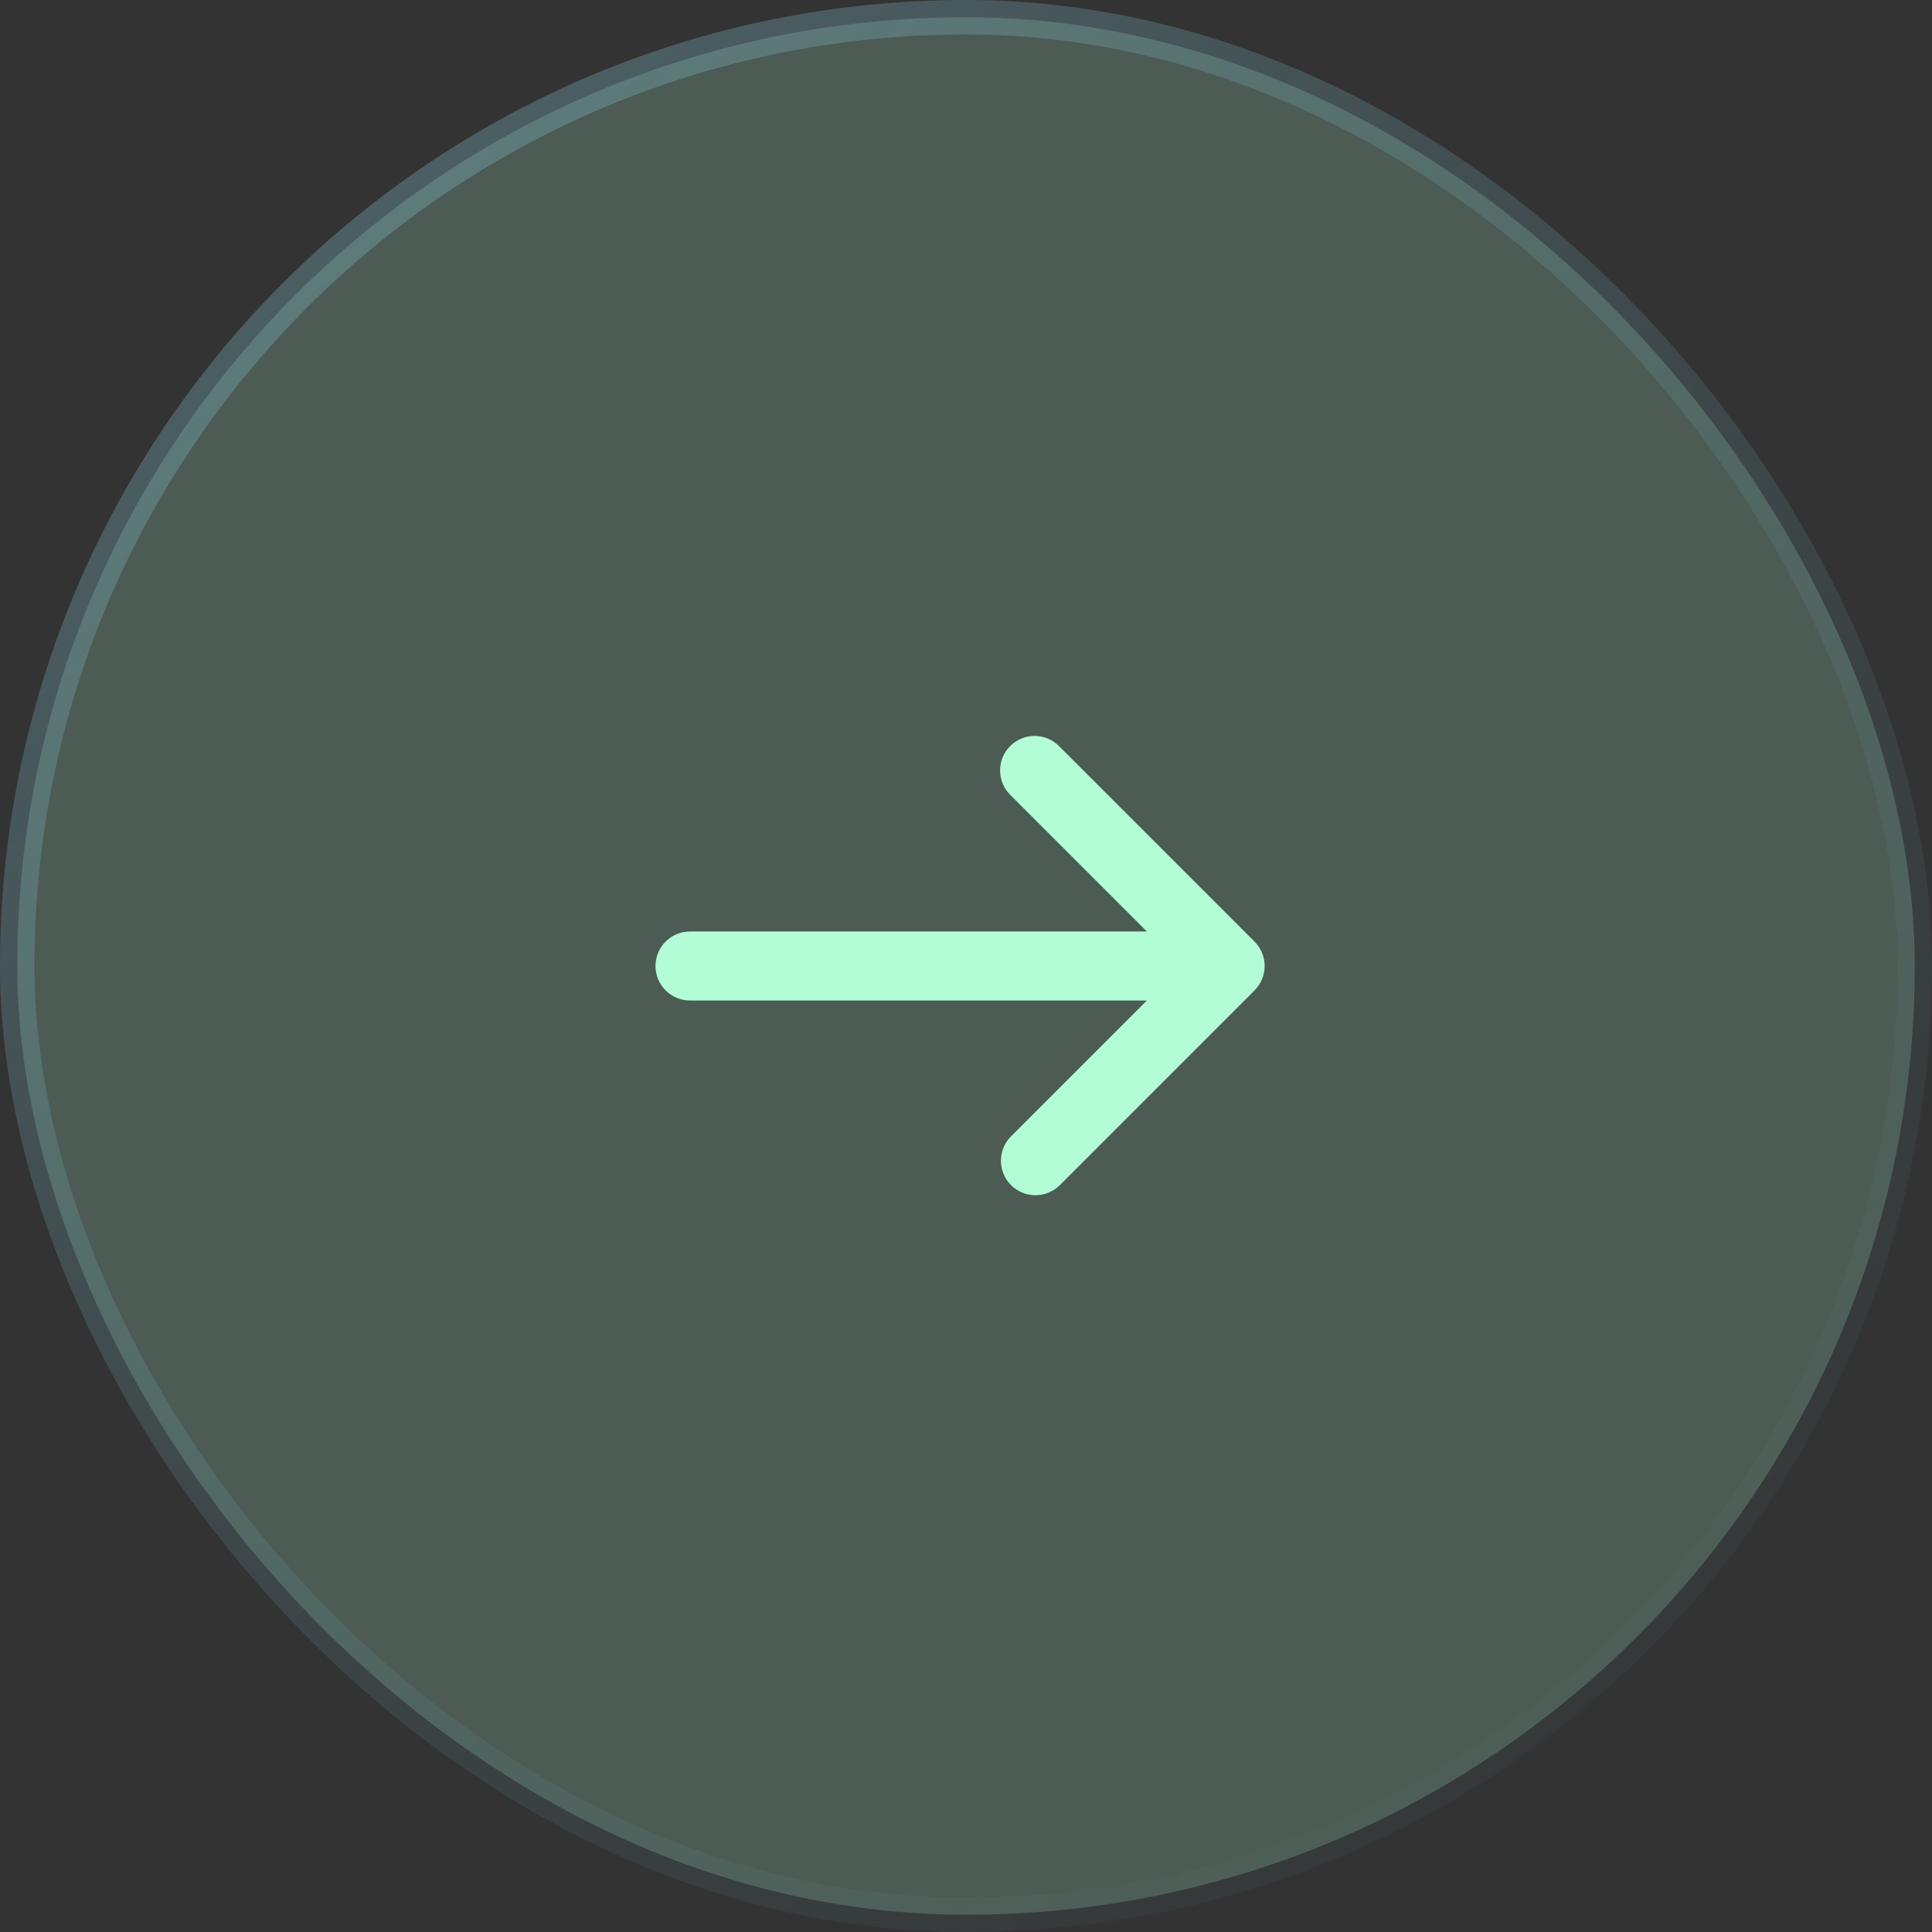
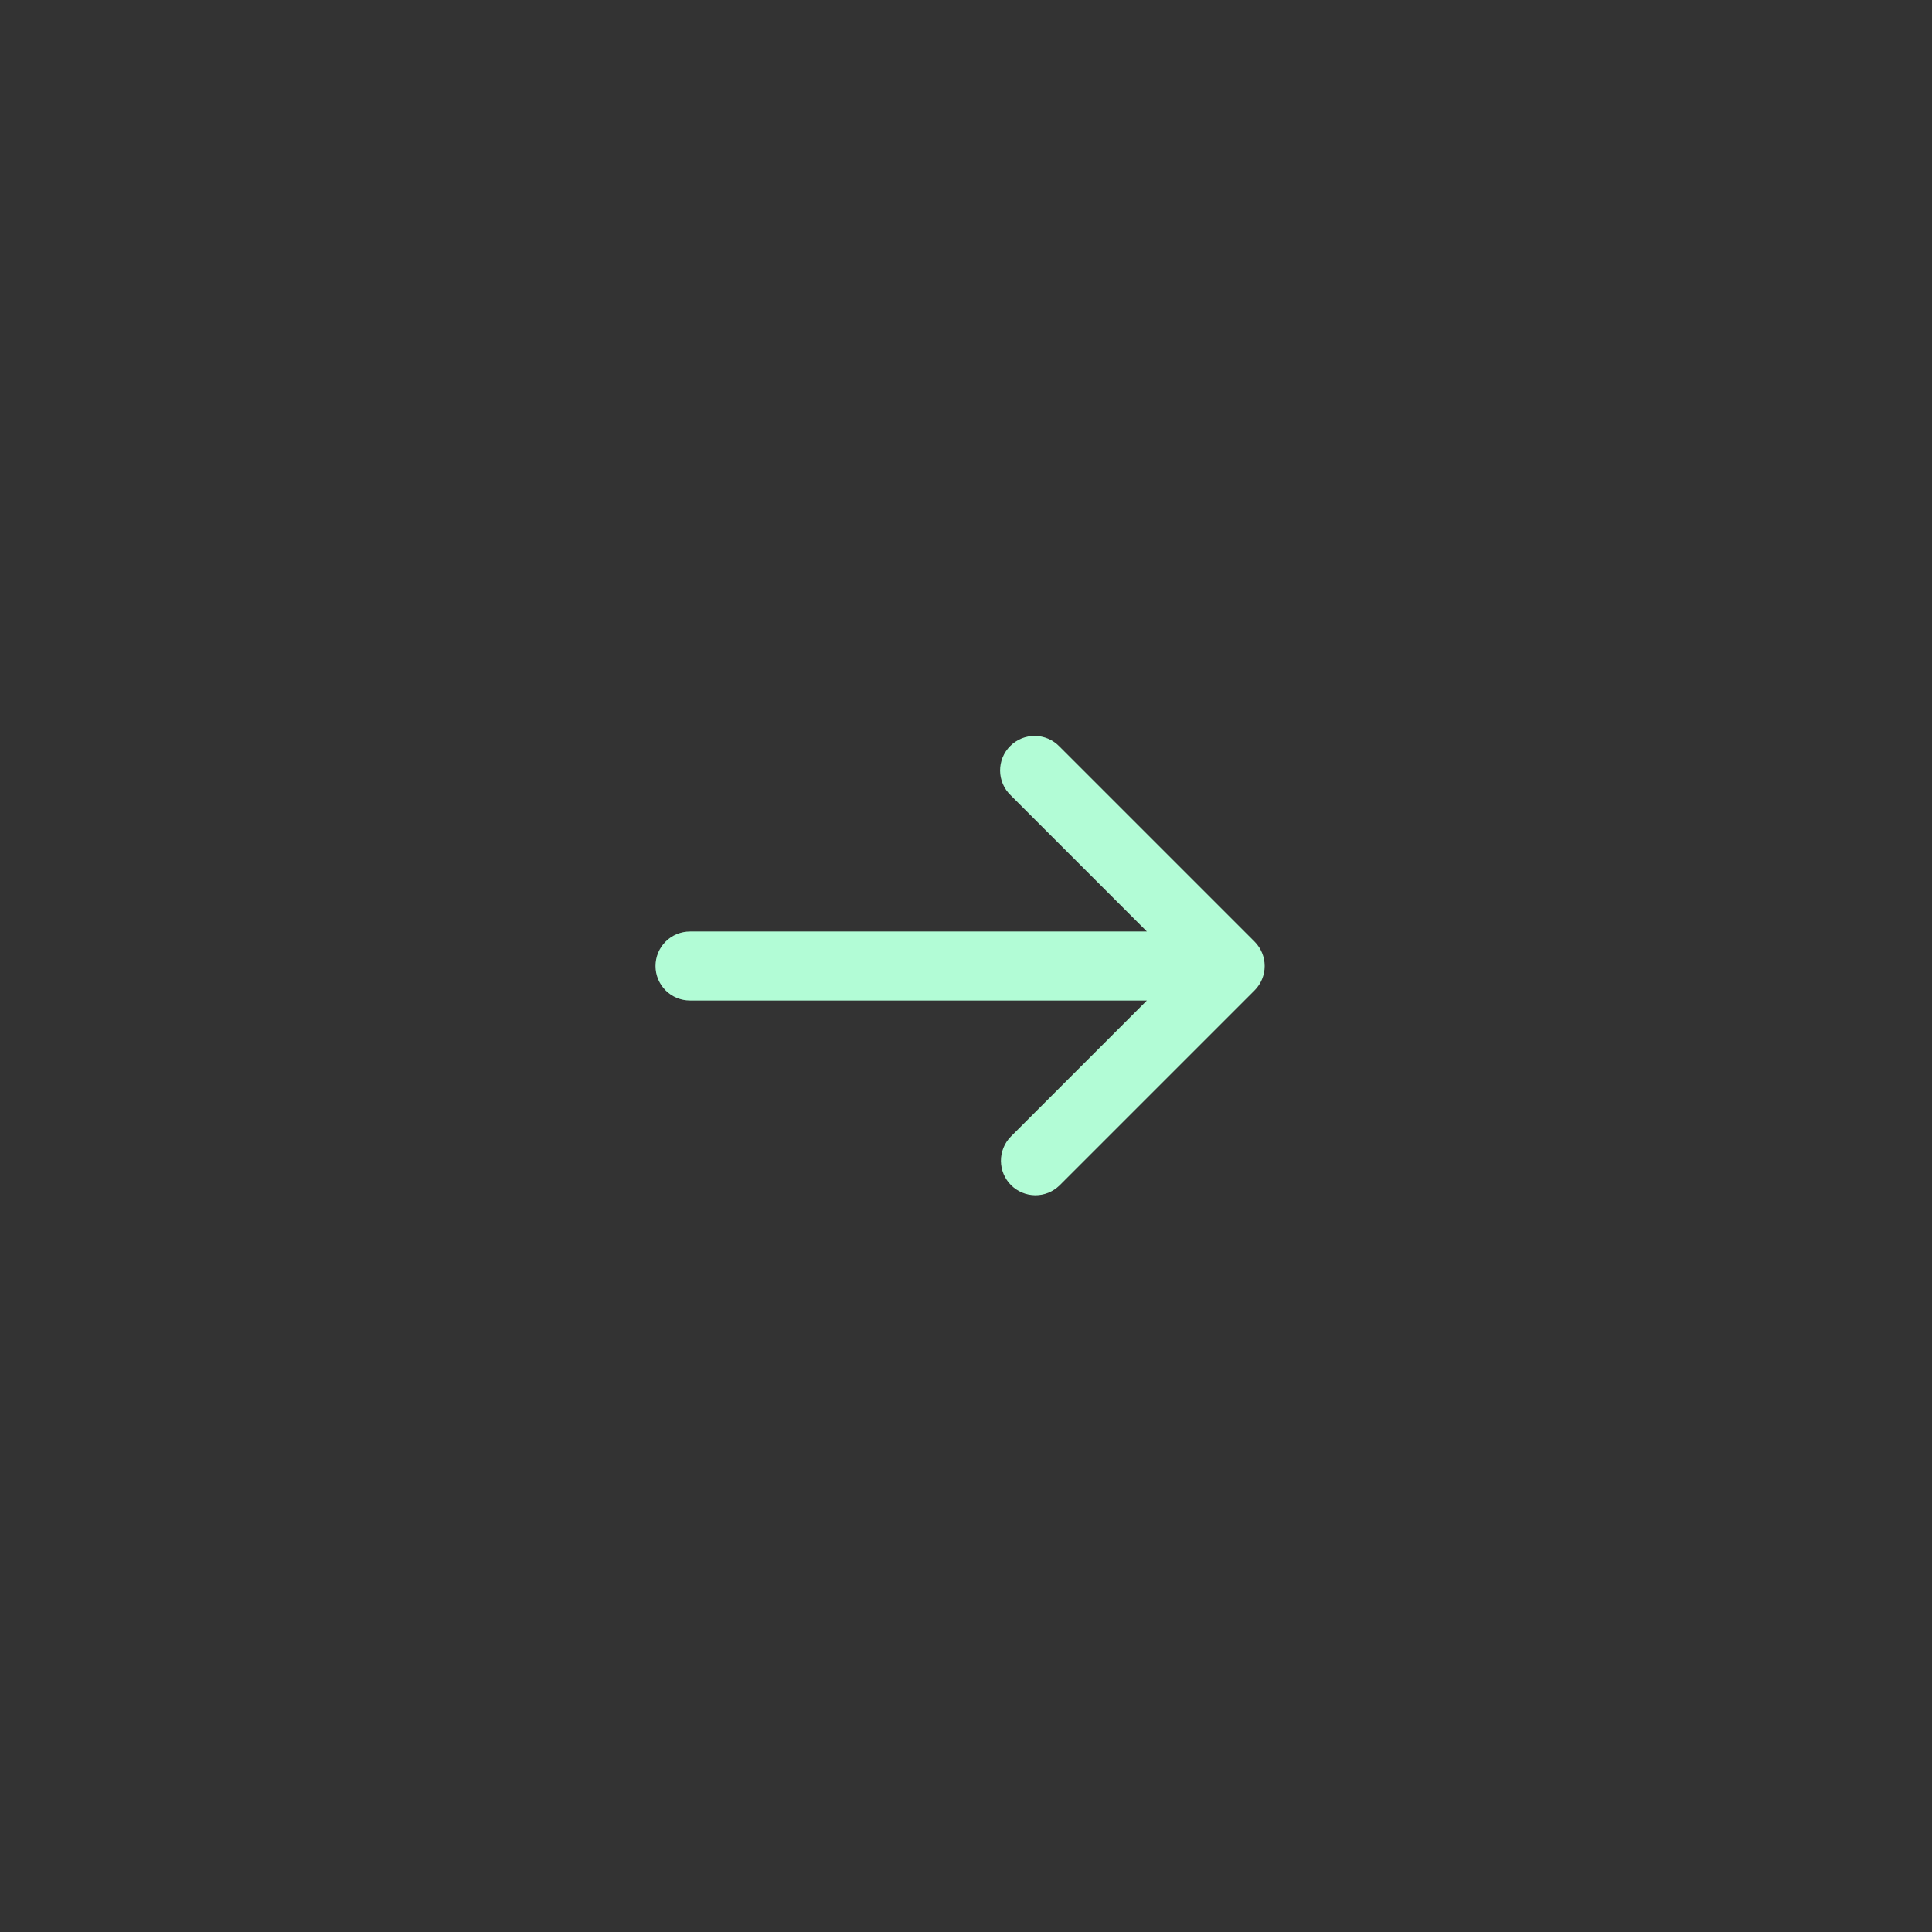
<svg xmlns="http://www.w3.org/2000/svg" width="56" height="56" viewBox="0 0 56 56" fill="none">
  <rect x="0" y="0" width="56" height="56" fill="#333333" stroke="none" />
-   <rect x="0.5" y="0.5" width="55" height="55" rx="27.5" fill="#B2FCD6" fill-opacity="0.2" />
-   <rect x="0.5" y="0.5" width="55" height="55" rx="27.5" stroke="url(#paint0_linear_6568_351)" />
  <g clip-path="url(#clip0_6568_351)">
    <path d="M30.707 21.636L36.364 27.293C36.551 27.481 36.657 27.735 36.657 28C36.657 28.265 36.551 28.52 36.364 28.707L30.707 34.364C30.518 34.546 30.266 34.647 30.004 34.645C29.741 34.642 29.491 34.537 29.305 34.352C29.12 34.166 29.015 33.916 29.012 33.654C29.01 33.391 29.111 33.139 29.293 32.95L33.243 29H20C19.735 29 19.48 28.895 19.293 28.707C19.105 28.52 19 28.265 19 28C19 27.735 19.105 27.48 19.293 27.293C19.48 27.105 19.735 27 20 27H33.243L29.293 23.05C29.198 22.958 29.121 22.848 29.069 22.726C29.017 22.604 28.989 22.472 28.988 22.34C28.987 22.207 29.012 22.075 29.062 21.952C29.113 21.829 29.187 21.718 29.281 21.624C29.375 21.53 29.486 21.456 29.609 21.405C29.732 21.355 29.864 21.33 29.996 21.331C30.129 21.332 30.26 21.36 30.382 21.412C30.504 21.464 30.615 21.541 30.707 21.636Z" fill="#B2FCD6" />
  </g>
  <defs>
    <linearGradient id="paint0_linear_6568_351" x1="8.867" y1="5.08096e-07" x2="56" y2="61.133" gradientUnits="userSpaceOnUse">
      <stop stop-color="#8ED7E7" stop-opacity="0.3" />
      <stop offset="1" stop-color="#4F7881" stop-opacity="0" />
    </linearGradient>
    <clipPath id="clip0_6568_351">
      <rect width="24" height="24" fill="white" transform="translate(16 16)" />
    </clipPath>
  </defs>
</svg>